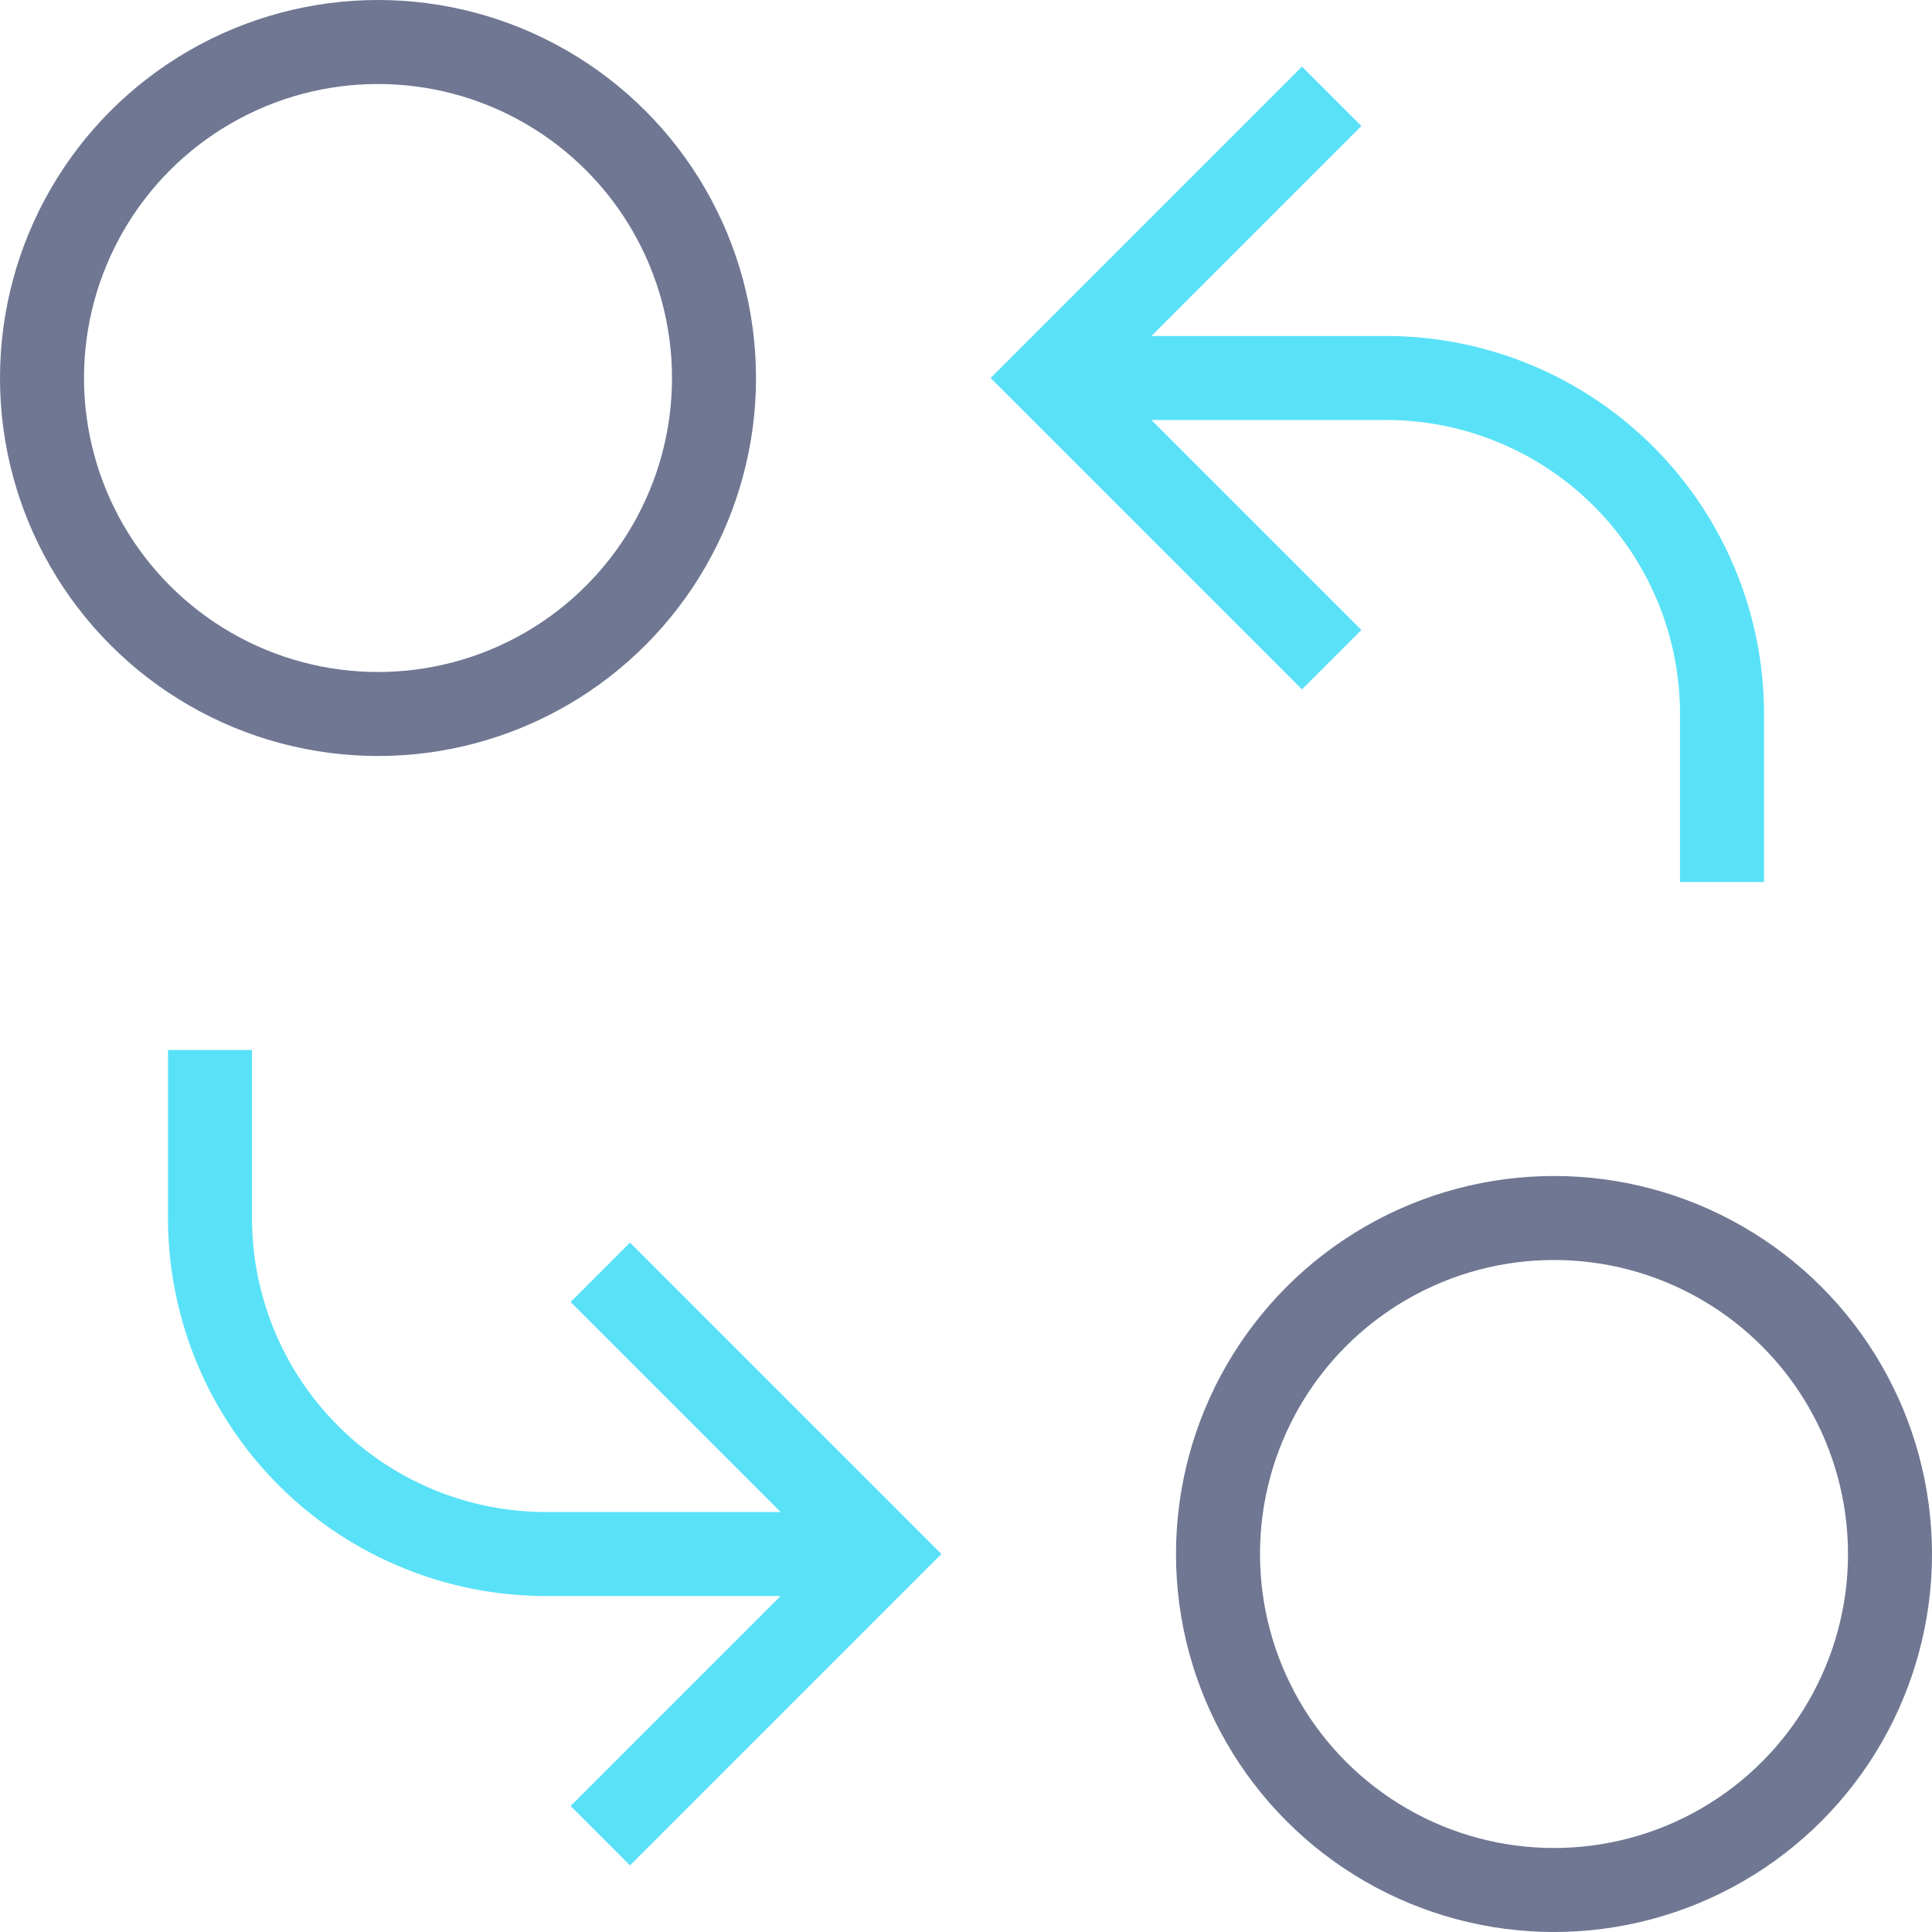
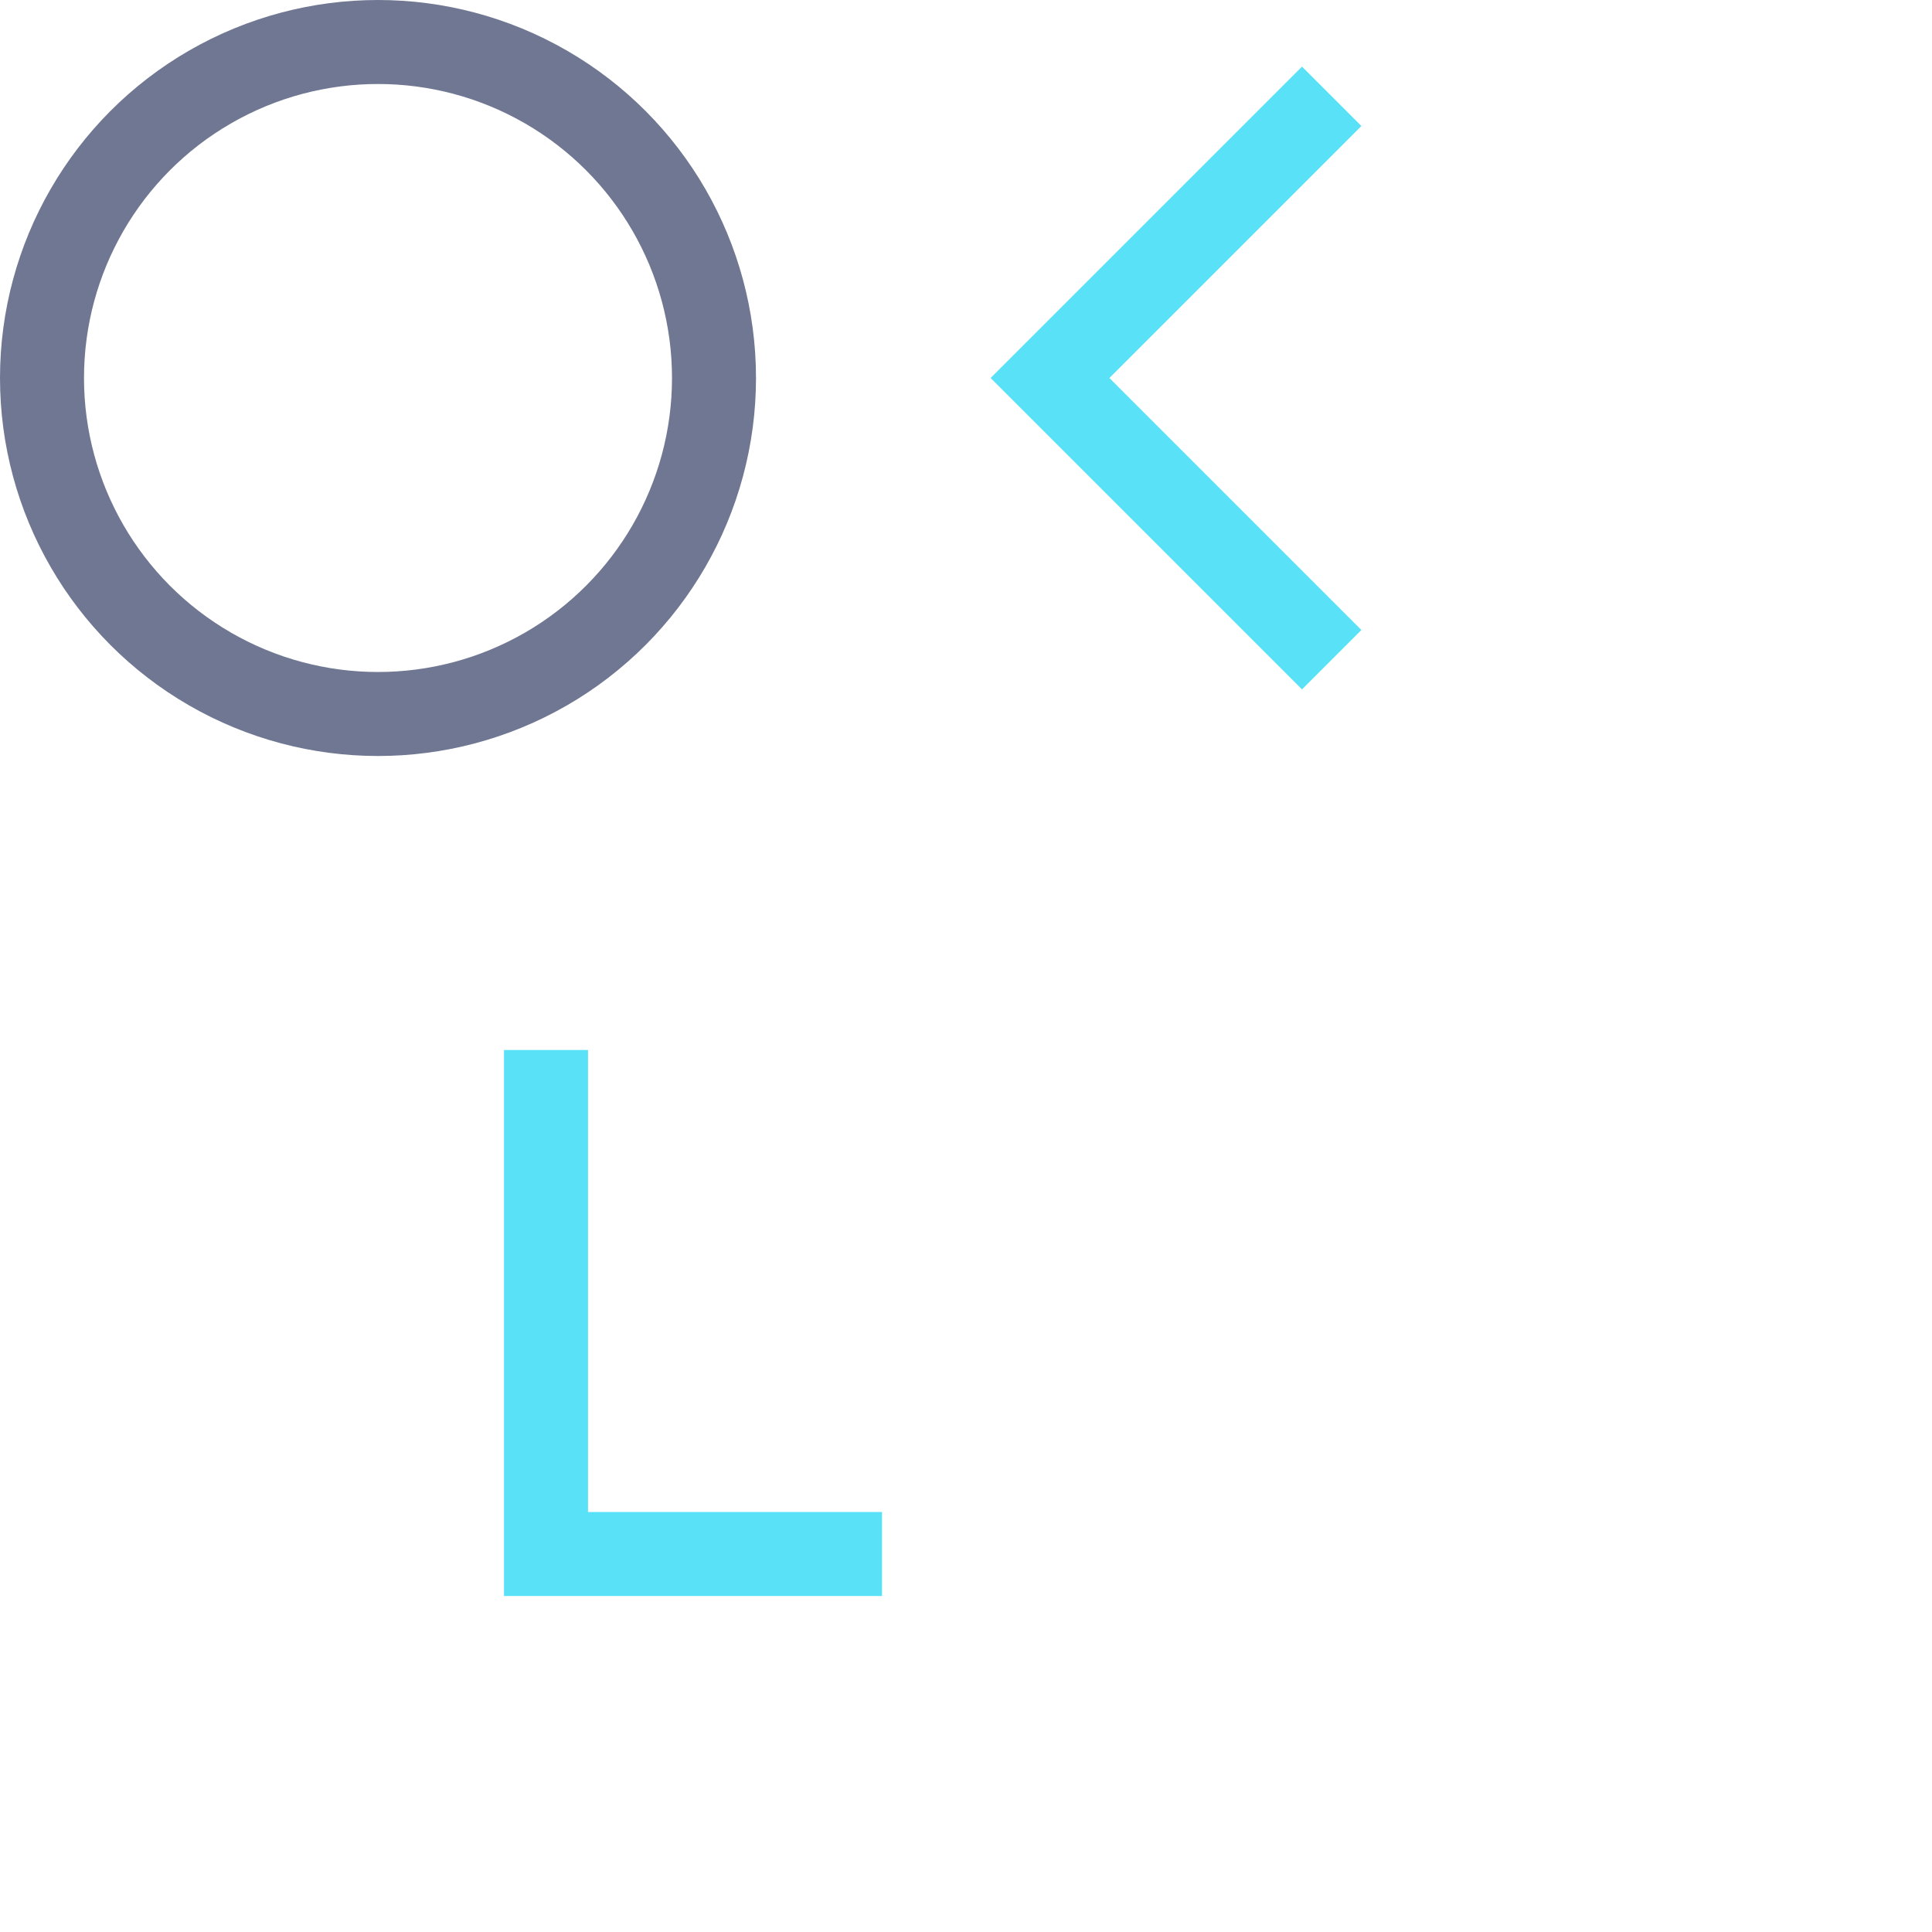
<svg xmlns="http://www.w3.org/2000/svg" width="46" height="46" viewBox="0 0 46 46">
  <defs>
    <style>.a,.b,.c{fill:none;stroke-miterlimit:10;stroke-width:2px;}.a{stroke:#6f7792;}.a,.c{stroke-linecap:square;}.b,.c{stroke:#59e2f7;}</style>
  </defs>
  <g transform="translate(-1 -1)">
    <circle class="a" cx="8" cy="8" r="8" transform="translate(2 2)" />
-     <circle class="a" cx="8" cy="8" r="8" transform="translate(30 30)" />
-     <path class="b" d="M26,10h8a8,8,0,0,1,8,8v4" />
-     <path class="b" d="M22,38H14a8,8,0,0,1-8-8V26" />
+     <path class="b" d="M22,38H14V26" />
    <path class="c" d="M32,4l-6,6,6,6" />
-     <path class="c" d="M16,32l6,6-6,6" />
  </g>
</svg>